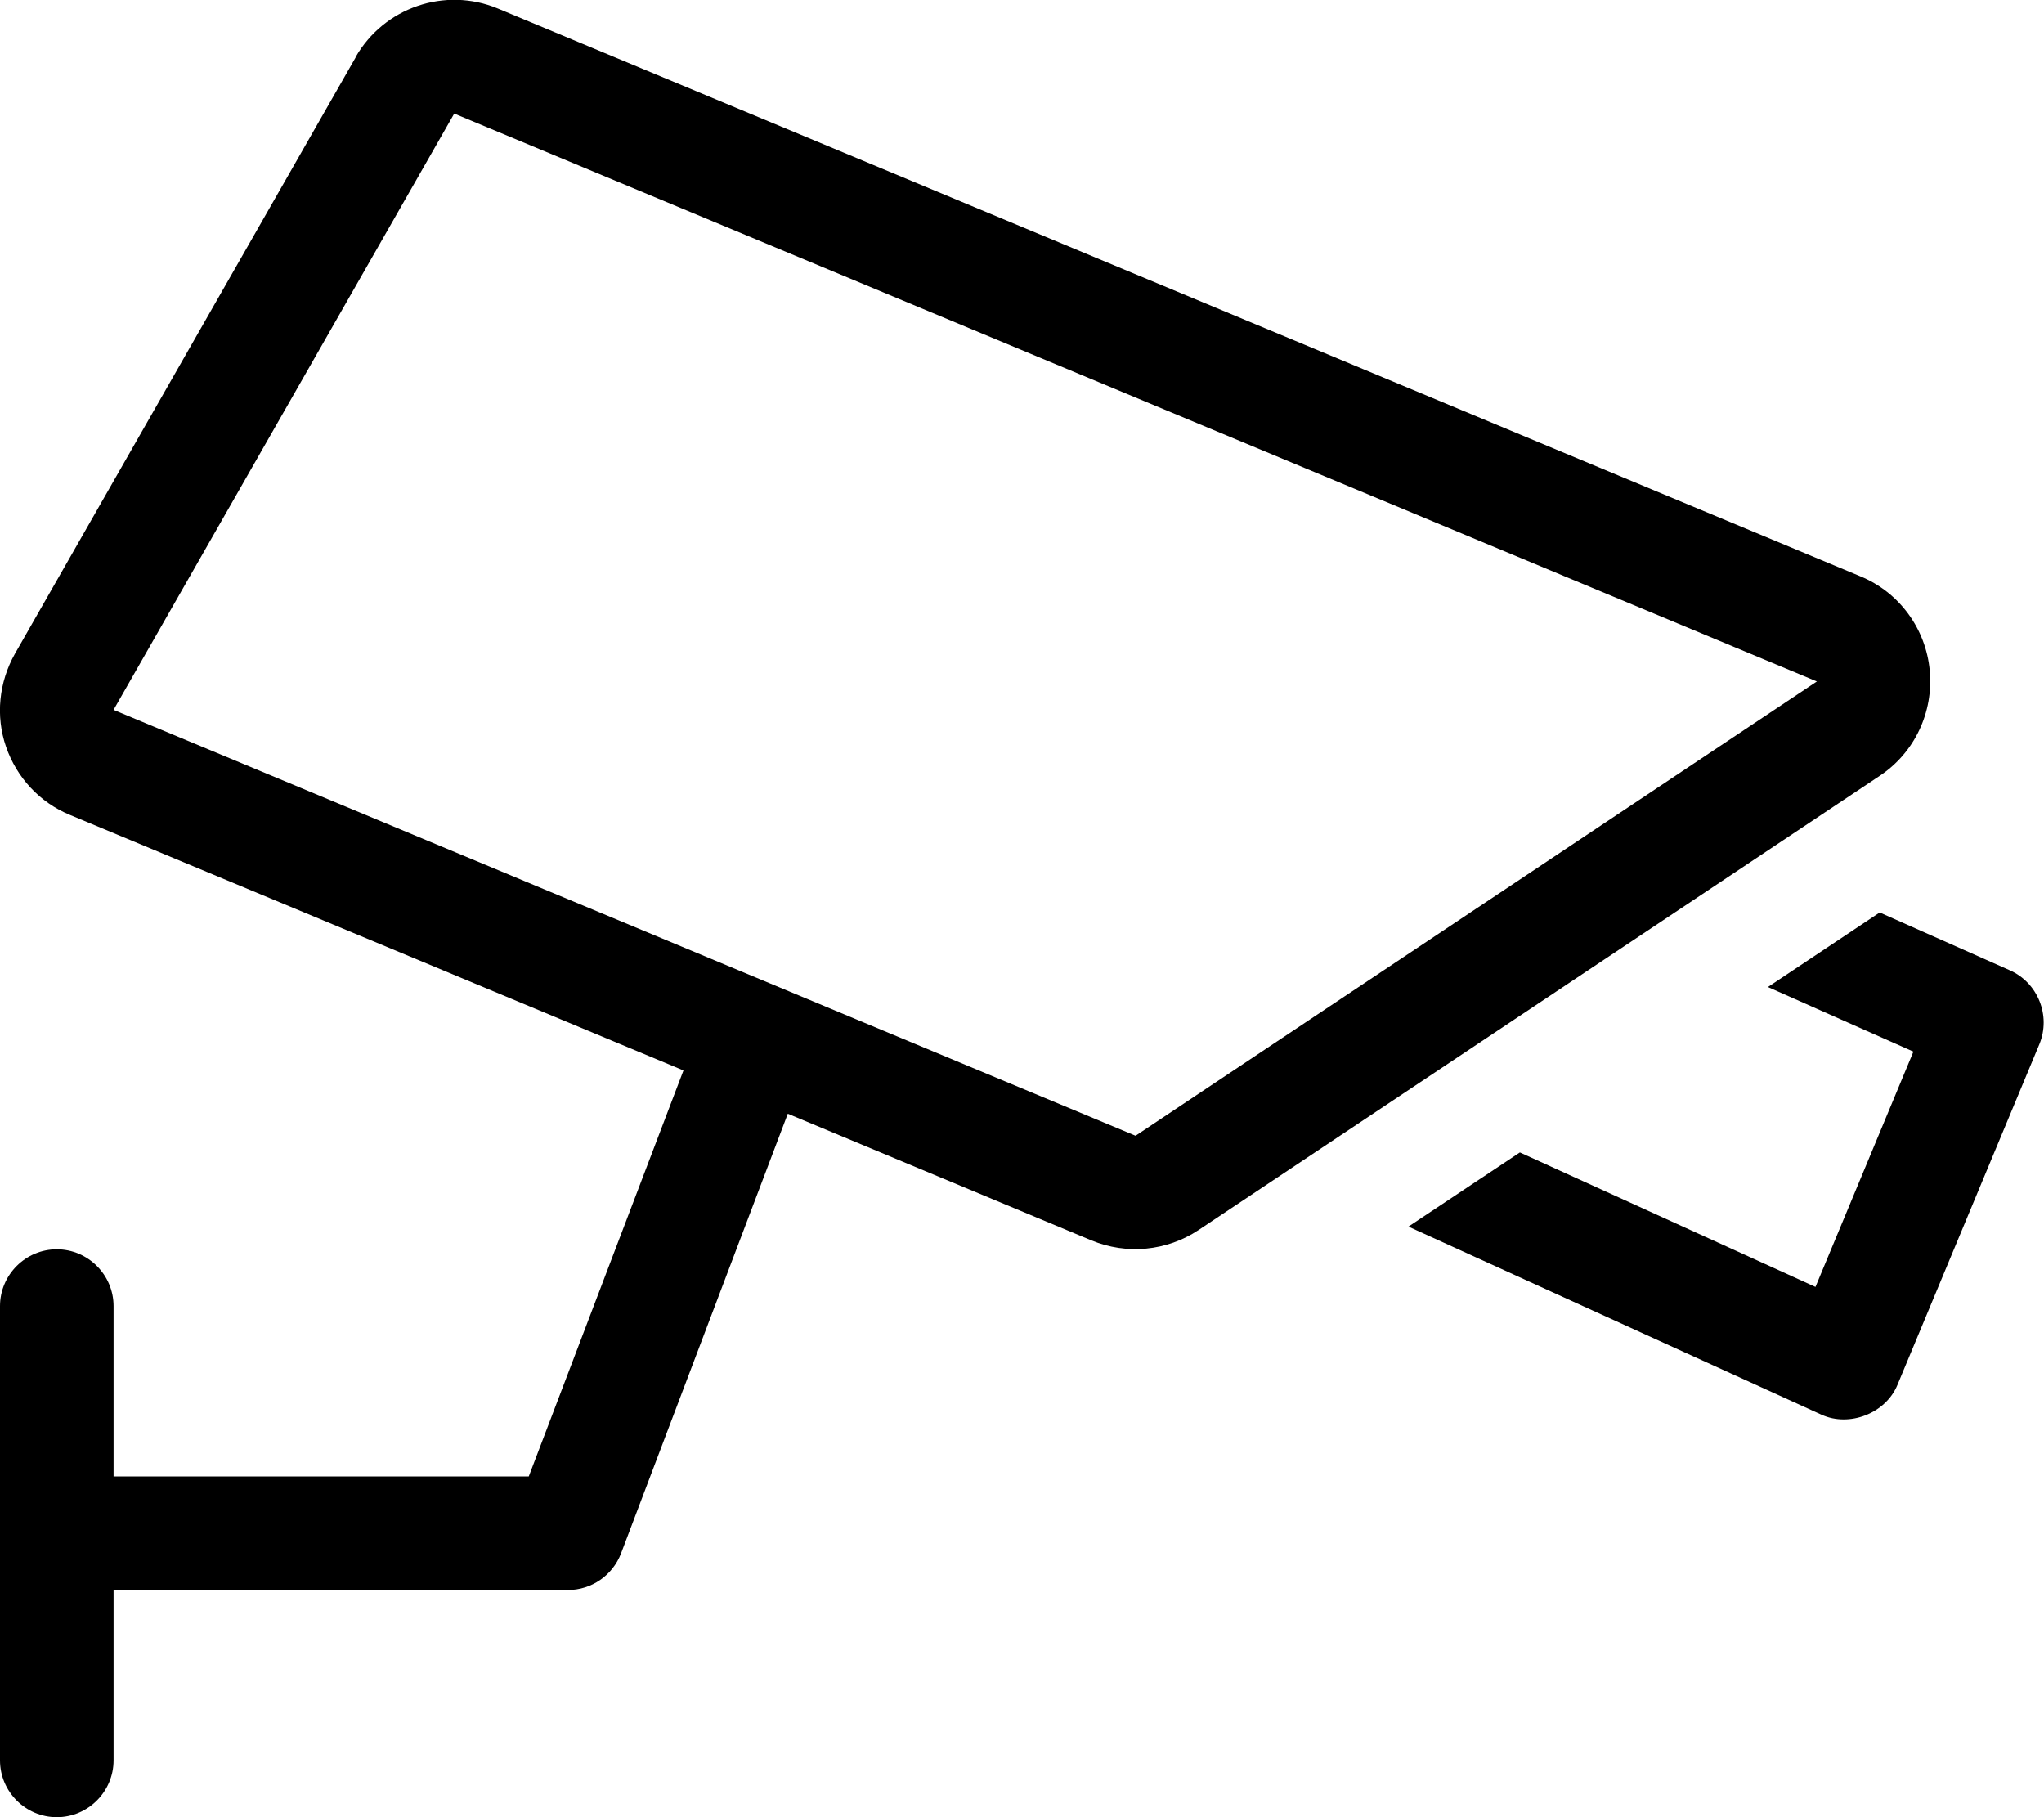
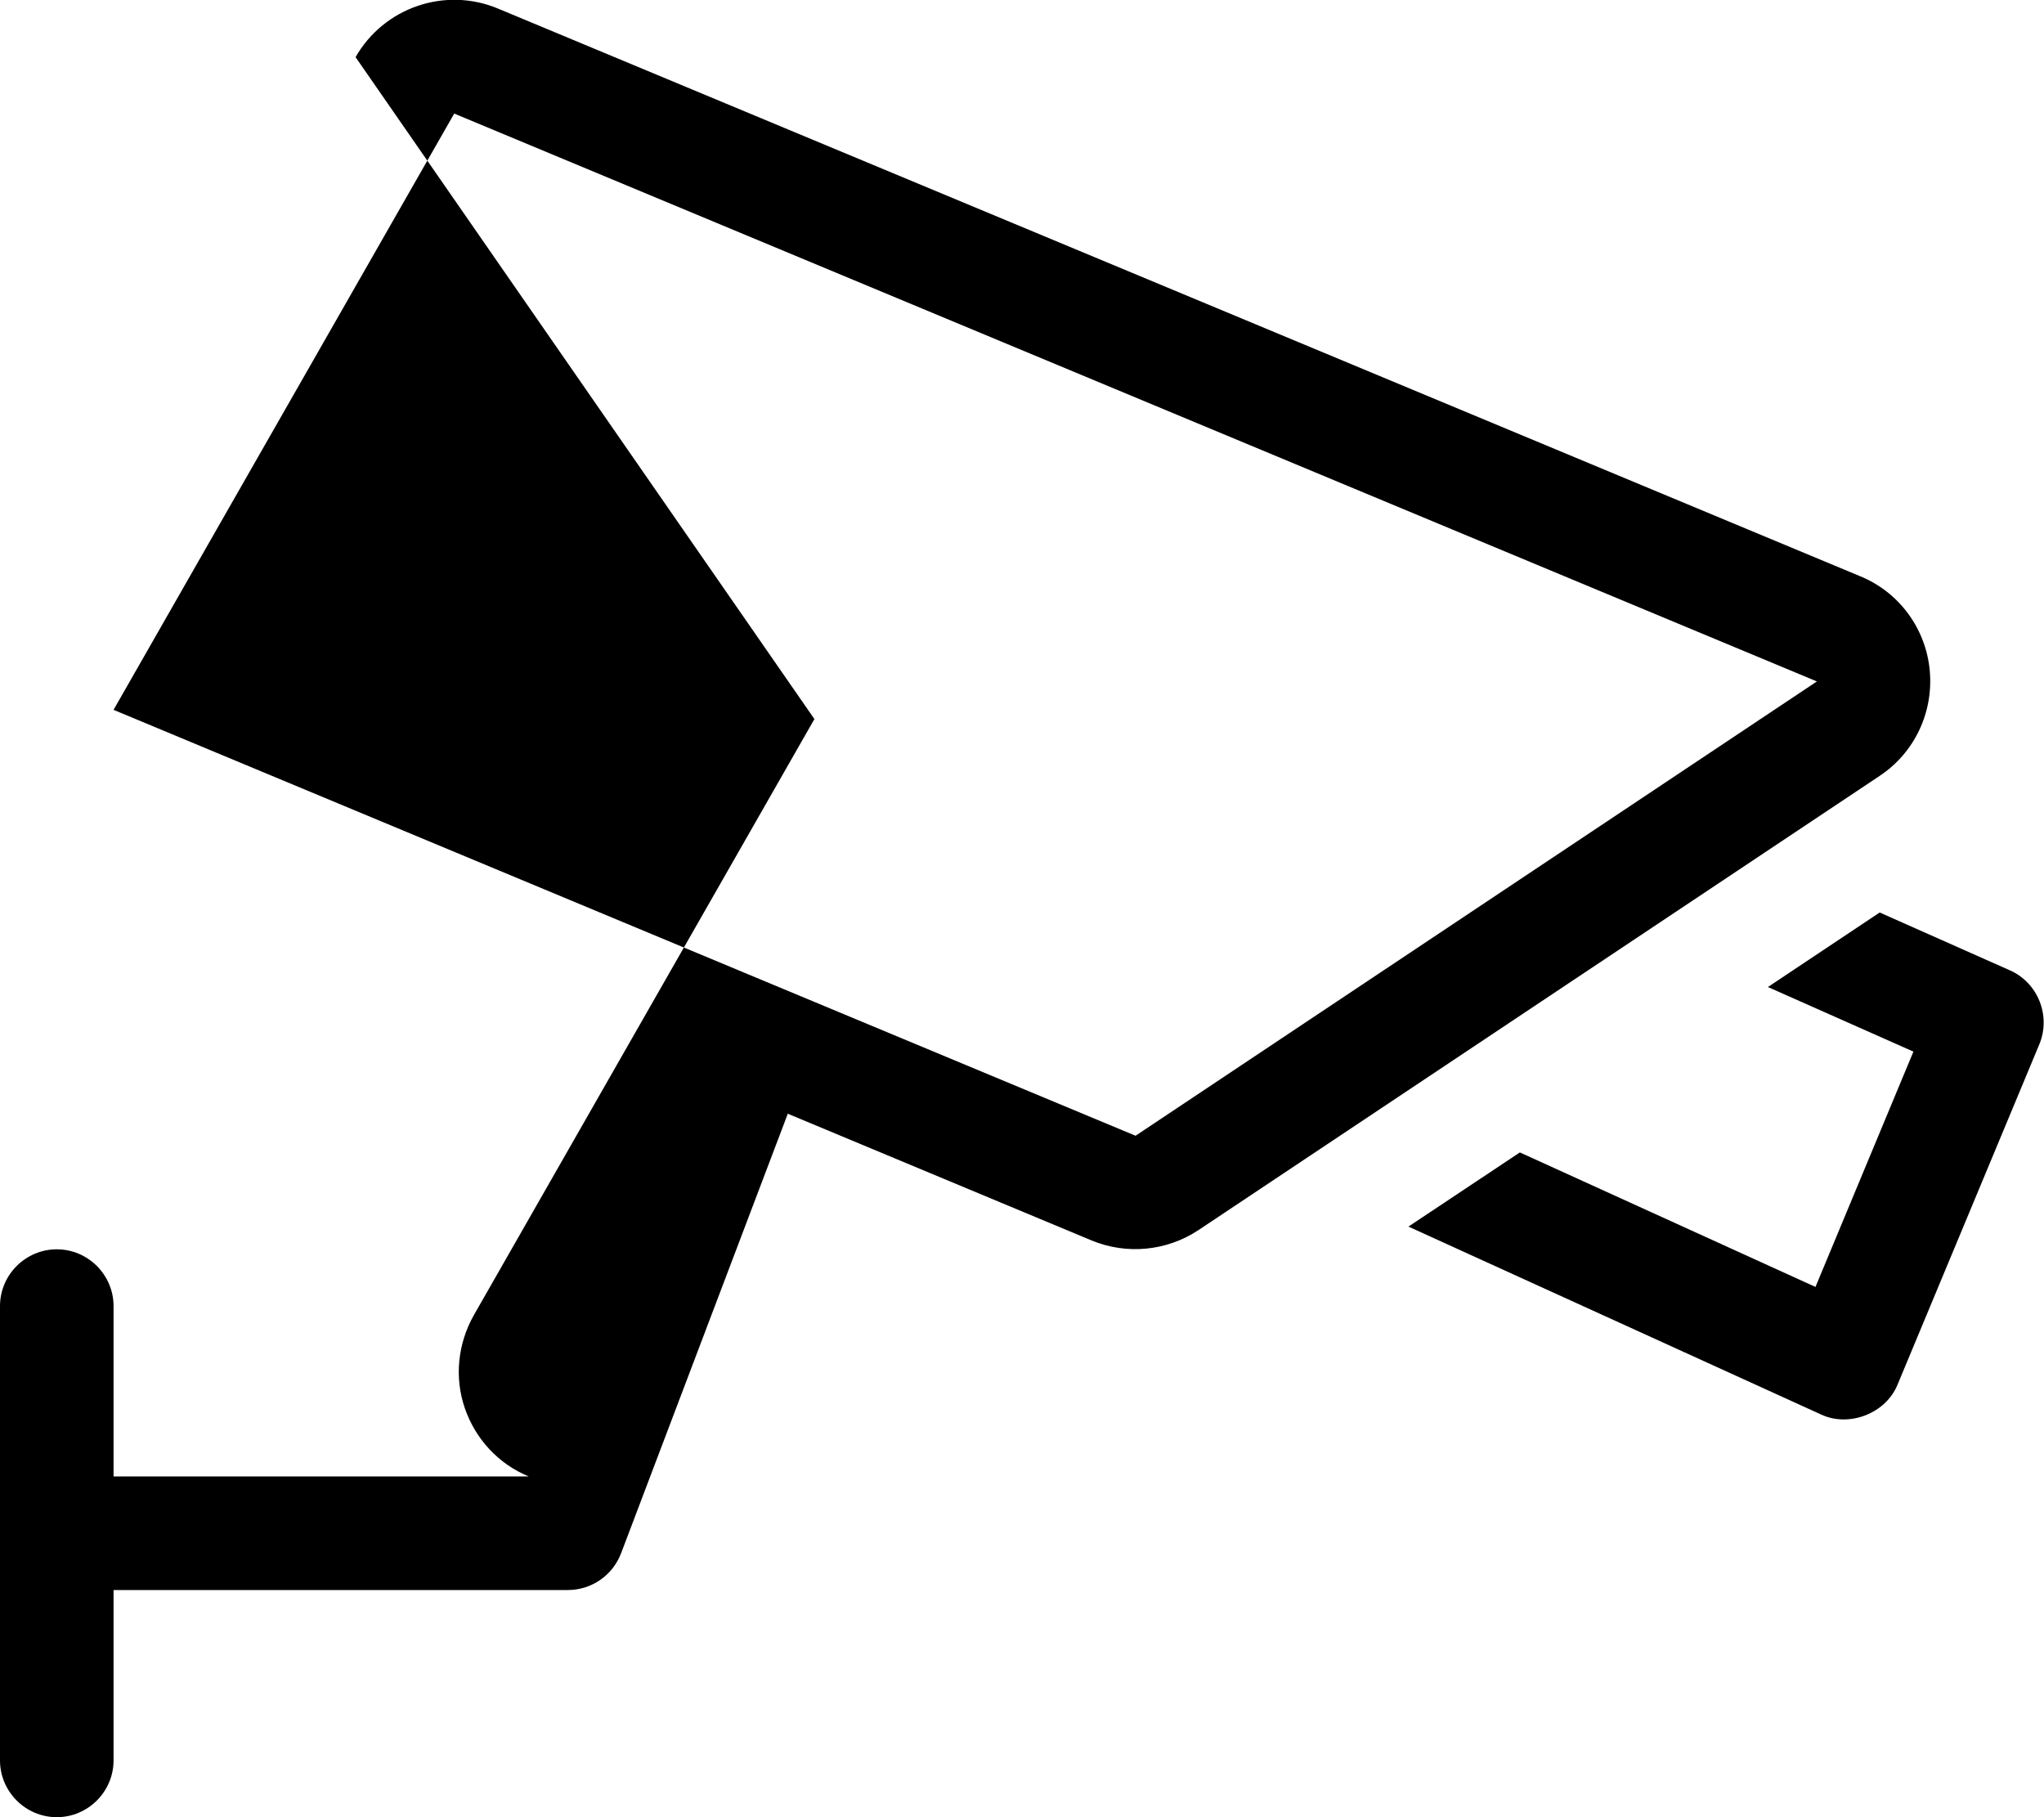
<svg xmlns="http://www.w3.org/2000/svg" viewBox="0 0 576 512">
-   <path d="M128 32L32 200 320 320 512 192 128 32zM100.2 16.1c8-14 25.2-19.9 40.1-13.7l384 160c10.9 4.5 18.4 14.7 19.5 26.5s-4.3 23.2-14.1 29.7l-192 128c-8.9 5.9-20.2 7-30.1 2.9l-85.6-35.7L175 437.7c-2.4 6.2-8.3 10.3-15 10.3H32v48c0 8.8-7.2 16-16 16s-16-7.2-16-16V432 368c0-8.8 7.2-16 16-16s16 7.2 16 16v48H149l43.6-114.4-172.9-72c-8.5-3.5-15-10.5-18-19.2s-2-18.2 2.5-26.2l96-168zM396.9 345.6l31.4-20.9 83.3 37.9 27.6-66.3-41-18.2 31.5-21 36.7 16.3c7.9 3.5 11.6 12.8 8.3 20.8l-40 96c-3.3 8-13.5 12-21.4 8.4L396.9 345.6z" />
+   <path d="M128 32L32 200 320 320 512 192 128 32zM100.2 16.1c8-14 25.2-19.9 40.1-13.7l384 160c10.9 4.5 18.4 14.7 19.5 26.5s-4.3 23.2-14.1 29.7l-192 128c-8.9 5.9-20.2 7-30.1 2.9l-85.6-35.7L175 437.7c-2.4 6.2-8.3 10.3-15 10.3H32v48c0 8.8-7.2 16-16 16s-16-7.2-16-16V432 368c0-8.8 7.2-16 16-16s16 7.2 16 16v48H149c-8.5-3.5-15-10.5-18-19.2s-2-18.2 2.5-26.2l96-168zM396.9 345.6l31.4-20.9 83.3 37.9 27.6-66.3-41-18.2 31.5-21 36.7 16.3c7.9 3.5 11.6 12.8 8.3 20.8l-40 96c-3.3 8-13.5 12-21.4 8.4L396.9 345.6z" />
</svg>